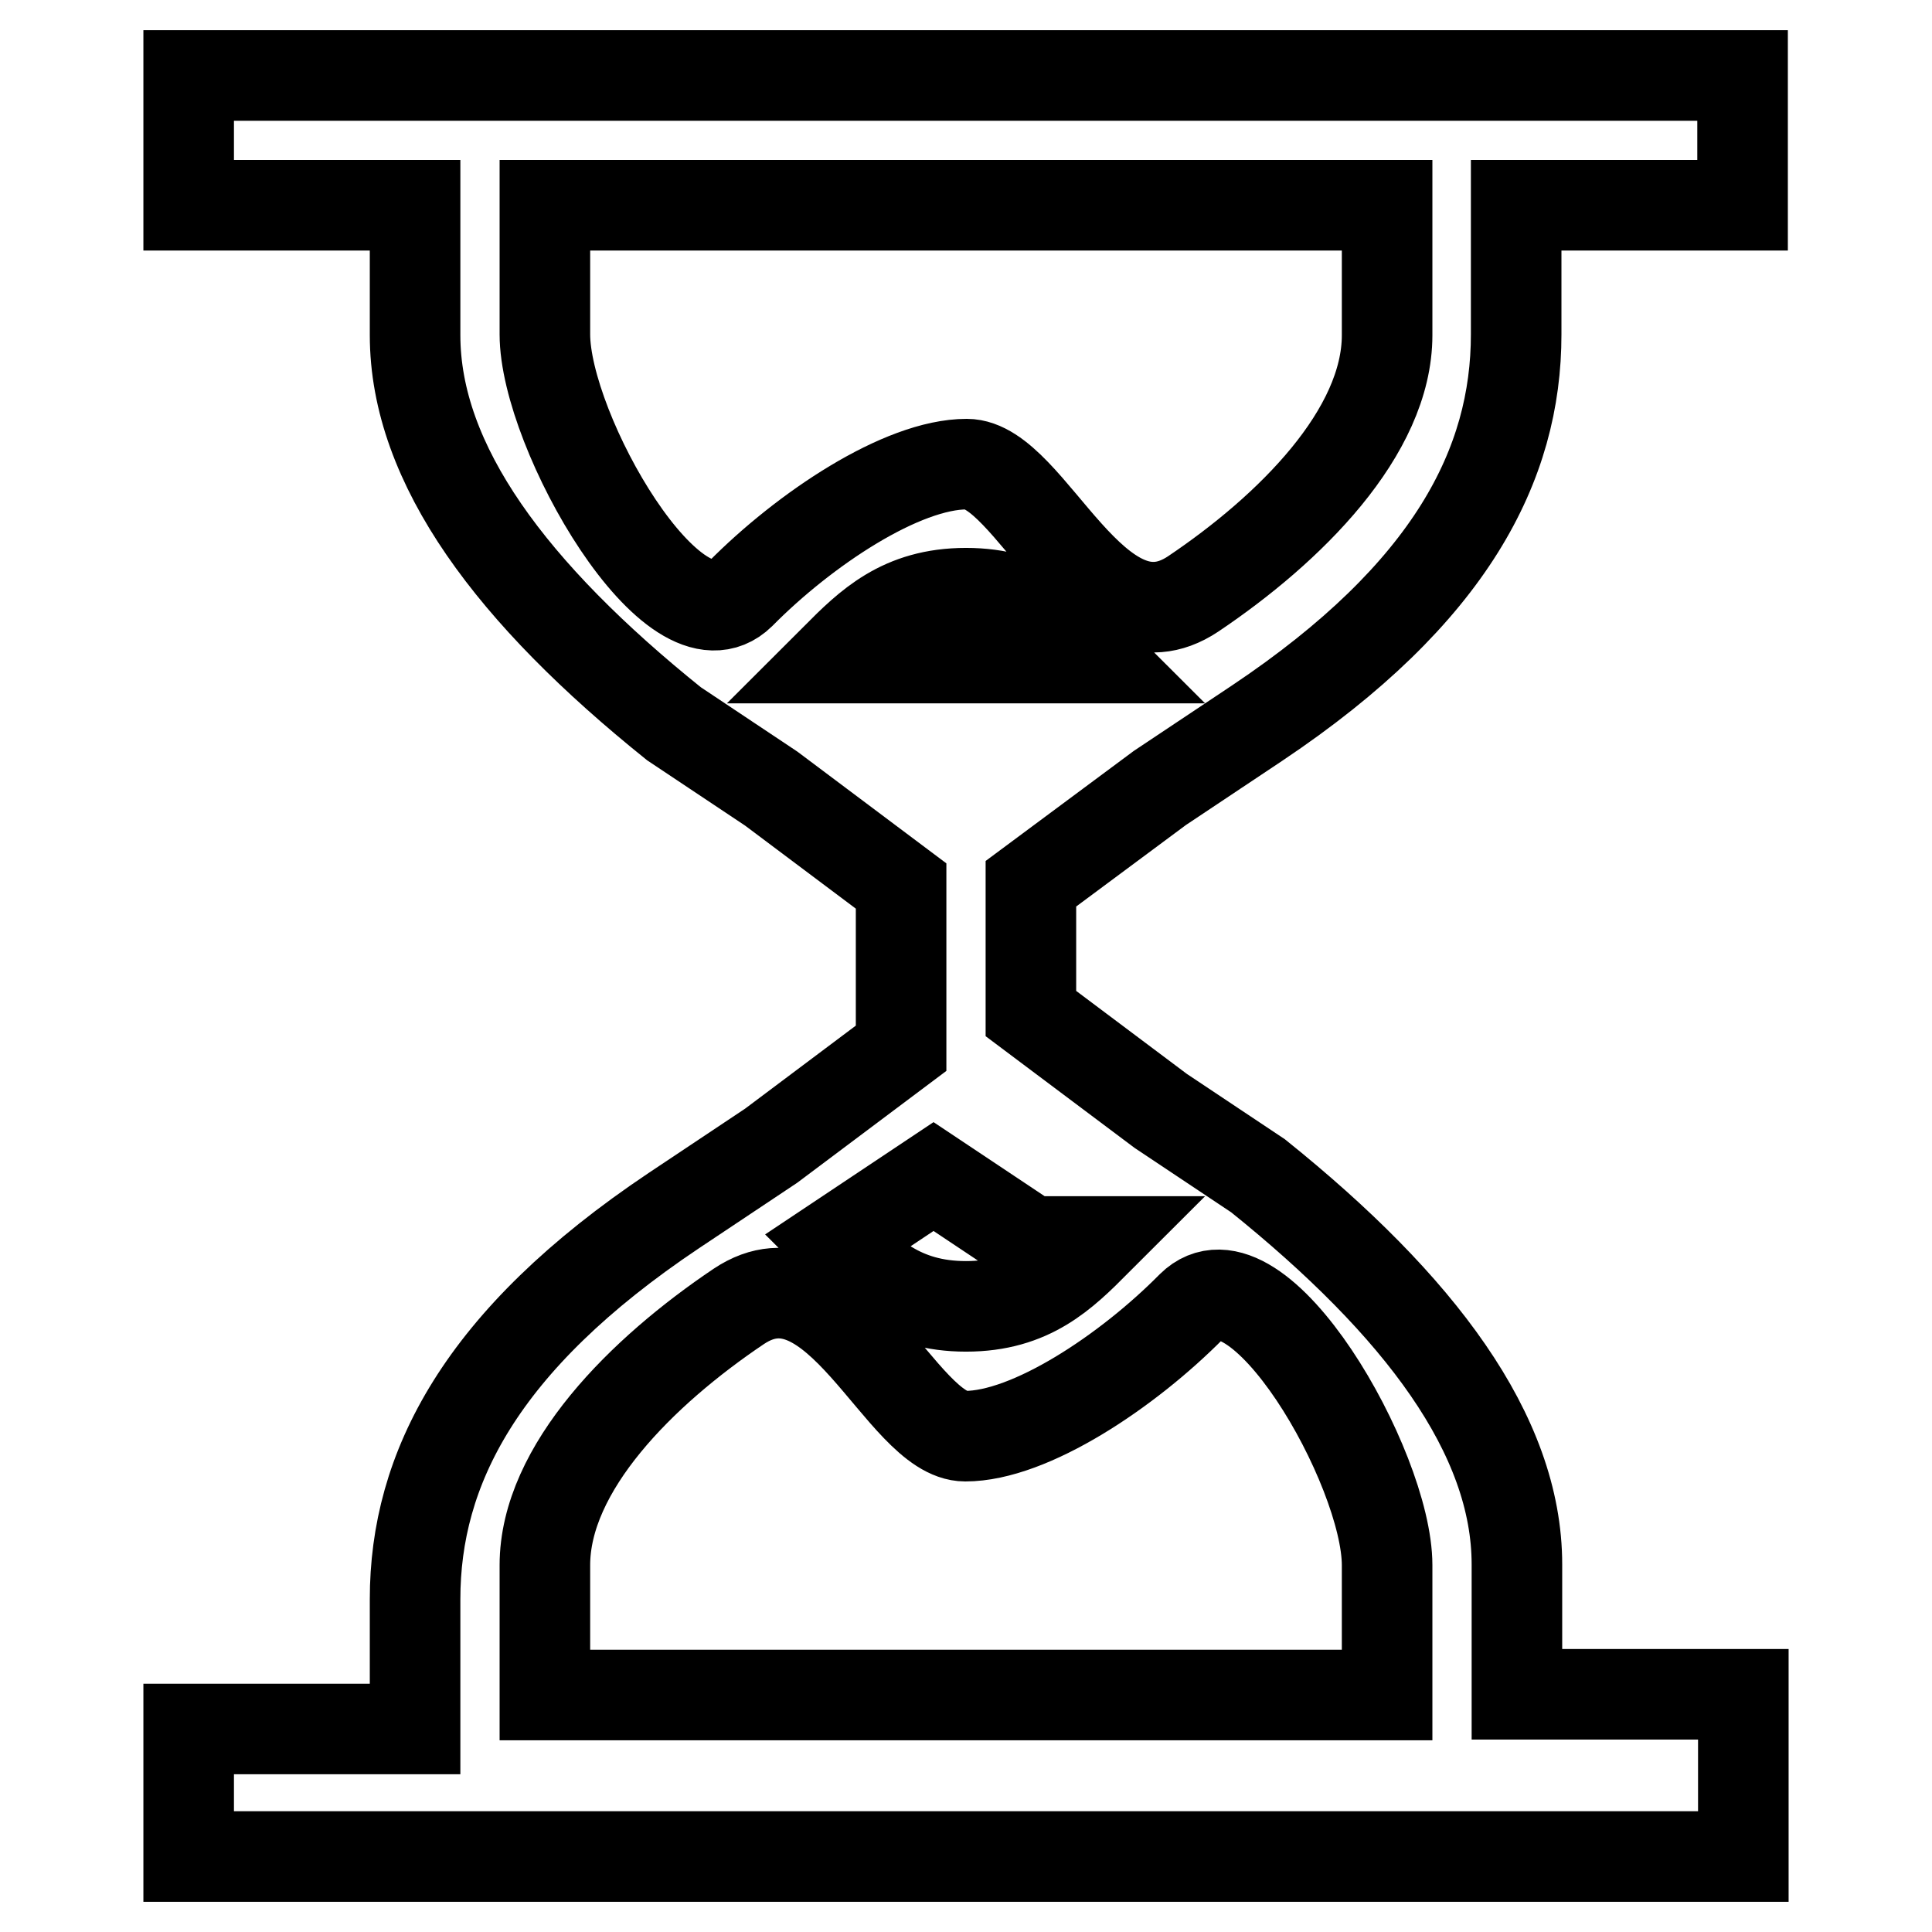
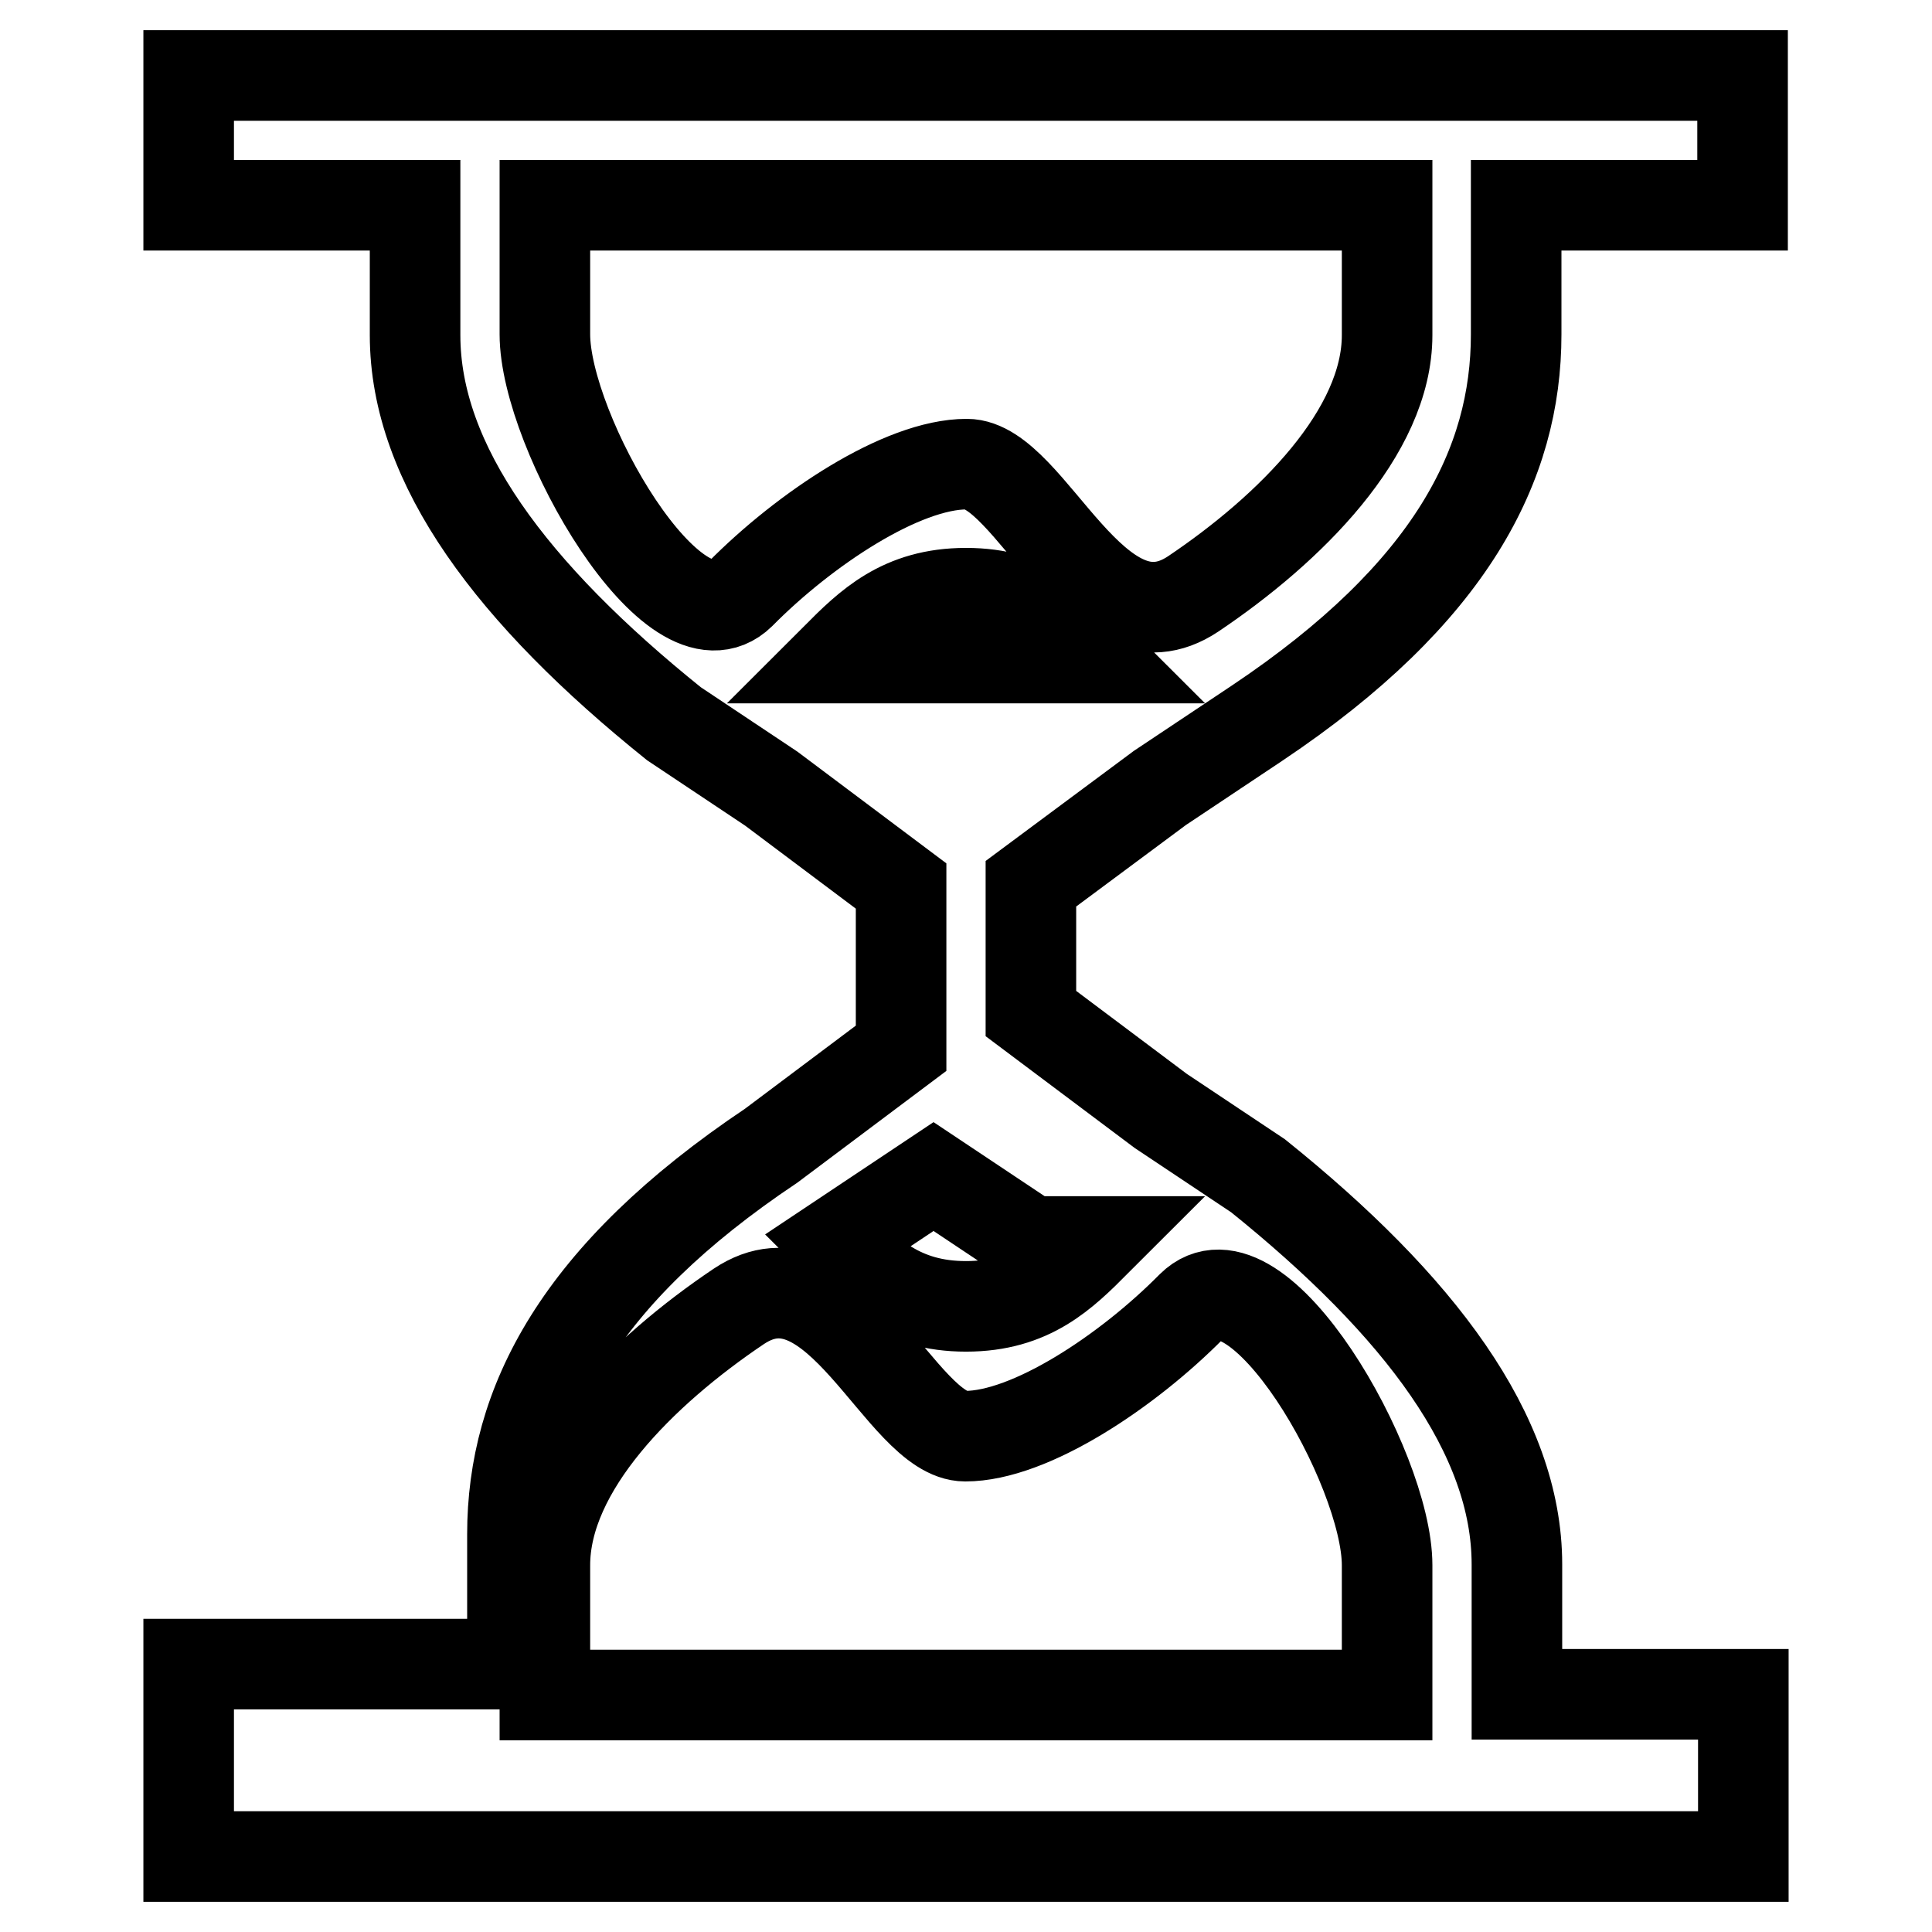
<svg xmlns="http://www.w3.org/2000/svg" version="1.1" x="0px" y="0px" viewBox="0 0 256 256" enable-background="new 0 0 256 256" xml:space="preserve">
  <g>
-     <path stroke-width="12" fill-opacity="0" stroke="#000000" d="M153.7,104.4l12.9-8.6c25.7-17.2,34.3-34.3,34.3-51.5V27.2h30V10H25v17.2h30v17.2 c0,17.2,12.9,34.3,34.3,51.5l12.9,8.6l17.2,12.9v21.5l-17.2,12.9l-12.9,8.6c-25.7,17.2-34.3,34.3-34.3,51.5v17.2H25V246h206v-21.5 h-30v-17.2c0-17.2-12.9-34.3-34.3-51.5l-12.9-8.6l-17.2-12.9v-17.2L153.7,104.4z M145.2,164.5c-4.3,4.3-8.6,8.6-17.2,8.6 c-8.6,0-12.9-4.3-17.2-8.6l12.9-8.6l12.9,8.6H145.2z M110.8,87.2c4.3-4.3,8.6-8.6,17.2-8.6c8.6,0,12.9,4.3,17.2,8.6H110.8z  M72.2,44.3V27.2h111.6v17.2c0,12.9-12.9,25.7-25.7,34.3c-12.9,8.6-21.5-17.2-30-17.2c-8.6,0-21.5,8.6-30,17.2 C89.4,87.2,72.2,57.2,72.2,44.3z M183.8,207.4v17.2H72.2v-17.2c0-12.9,12.9-25.7,25.7-34.3c12.9-8.6,21.5,17.2,30,17.2 c8.6,0,21.5-8.6,30-17.2C166.6,164.5,183.8,194.5,183.8,207.4z" />
+     <path stroke-width="12" fill-opacity="0" stroke="#000000" d="M153.7,104.4l12.9-8.6c25.7-17.2,34.3-34.3,34.3-51.5V27.2h30V10H25v17.2h30v17.2 c0,17.2,12.9,34.3,34.3,51.5l12.9,8.6l17.2,12.9v21.5l-17.2,12.9c-25.7,17.2-34.3,34.3-34.3,51.5v17.2H25V246h206v-21.5 h-30v-17.2c0-17.2-12.9-34.3-34.3-51.5l-12.9-8.6l-17.2-12.9v-17.2L153.7,104.4z M145.2,164.5c-4.3,4.3-8.6,8.6-17.2,8.6 c-8.6,0-12.9-4.3-17.2-8.6l12.9-8.6l12.9,8.6H145.2z M110.8,87.2c4.3-4.3,8.6-8.6,17.2-8.6c8.6,0,12.9,4.3,17.2,8.6H110.8z  M72.2,44.3V27.2h111.6v17.2c0,12.9-12.9,25.7-25.7,34.3c-12.9,8.6-21.5-17.2-30-17.2c-8.6,0-21.5,8.6-30,17.2 C89.4,87.2,72.2,57.2,72.2,44.3z M183.8,207.4v17.2H72.2v-17.2c0-12.9,12.9-25.7,25.7-34.3c12.9-8.6,21.5,17.2,30,17.2 c8.6,0,21.5-8.6,30-17.2C166.6,164.5,183.8,194.5,183.8,207.4z" />
  </g>
</svg>